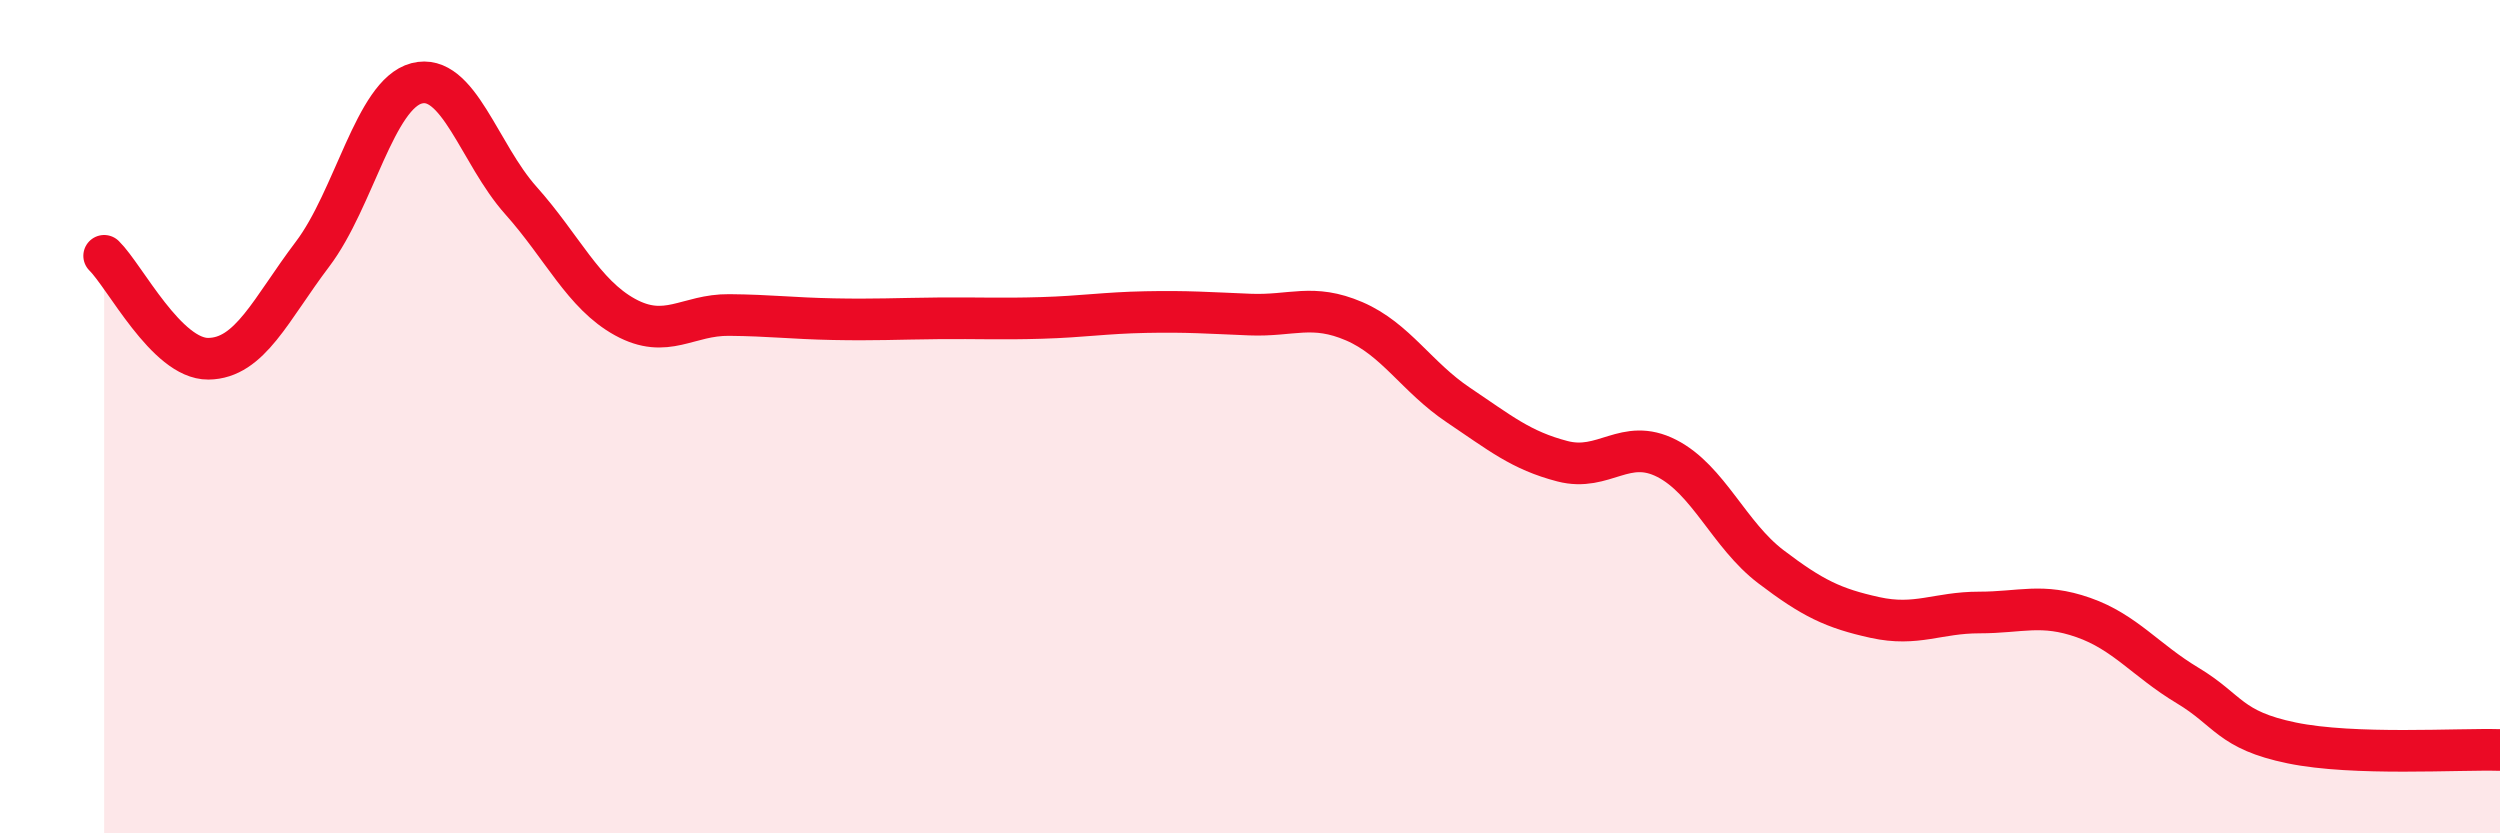
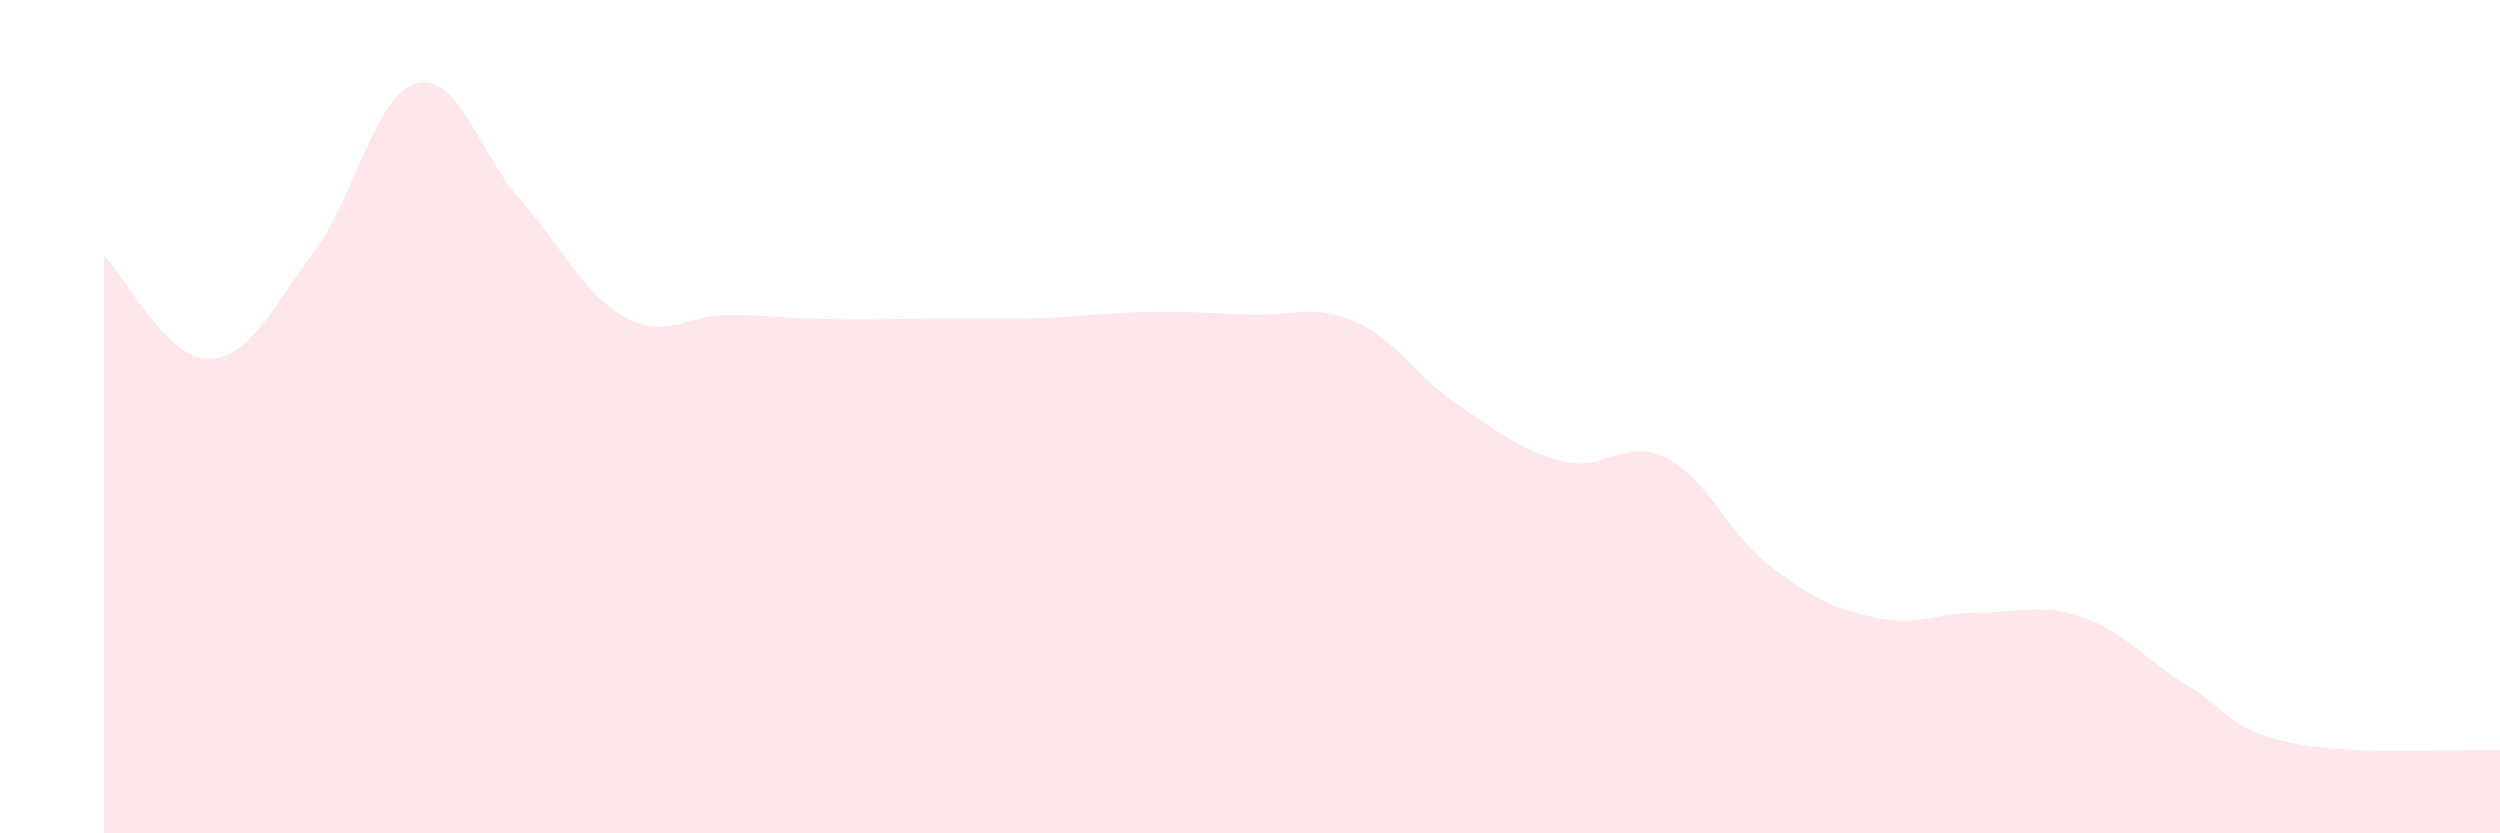
<svg xmlns="http://www.w3.org/2000/svg" width="60" height="20" viewBox="0 0 60 20">
  <path d="M 2.5,6.14 C 3,6.63 4,8.62 5,8.61 C 6,8.6 6.5,7.42 7.5,6.1 C 8.5,4.78 9,2.26 10,2 C 11,1.74 11.5,3.69 12.5,4.81 C 13.5,5.93 14,7.06 15,7.61 C 16,8.16 16.5,7.55 17.5,7.56 C 18.5,7.57 19,7.64 20,7.66 C 21,7.68 21.5,7.65 22.5,7.64 C 23.5,7.63 24,7.66 25,7.63 C 26,7.6 26.5,7.51 27.5,7.49 C 28.5,7.47 29,7.51 30,7.55 C 31,7.59 31.5,7.28 32.5,7.71 C 33.5,8.14 34,9.05 35,9.72 C 36,10.39 36.5,10.81 37.5,11.07 C 38.5,11.33 39,10.49 40,11 C 41,11.51 41.5,12.84 42.5,13.6 C 43.5,14.36 44,14.6 45,14.82 C 46,15.04 46.5,14.7 47.5,14.7 C 48.5,14.7 49,14.47 50,14.82 C 51,15.17 51.5,15.85 52.5,16.45 C 53.5,17.05 53.5,17.52 55,17.83 C 56.5,18.14 59,17.97 60,18L60 20L2.5 20Z" fill="#EB0A25" opacity="0.1" stroke-linecap="round" stroke-linejoin="round" />
-   <path d="M 2.5,6.14 C 3,6.63 4,8.62 5,8.61 C 6,8.6 6.5,7.42 7.5,6.1 C 8.5,4.78 9,2.26 10,2 C 11,1.74 11.5,3.69 12.5,4.81 C 13.5,5.93 14,7.06 15,7.61 C 16,8.16 16.5,7.55 17.5,7.56 C 18.5,7.57 19,7.64 20,7.66 C 21,7.68 21.5,7.65 22.5,7.64 C 23.5,7.63 24,7.66 25,7.63 C 26,7.6 26.5,7.51 27.5,7.49 C 28.5,7.47 29,7.51 30,7.55 C 31,7.59 31.5,7.28 32.5,7.71 C 33.5,8.14 34,9.05 35,9.72 C 36,10.39 36.5,10.81 37.5,11.07 C 38.5,11.33 39,10.49 40,11 C 41,11.51 41.5,12.84 42.5,13.6 C 43.5,14.36 44,14.6 45,14.82 C 46,15.04 46.5,14.7 47.5,14.7 C 48.5,14.7 49,14.47 50,14.82 C 51,15.17 51.5,15.85 52.5,16.45 C 53.5,17.05 53.5,17.52 55,17.83 C 56.5,18.14 59,17.97 60,18" stroke="#EB0A25" stroke-width="1" fill="none" stroke-linecap="round" stroke-linejoin="round" />
</svg>